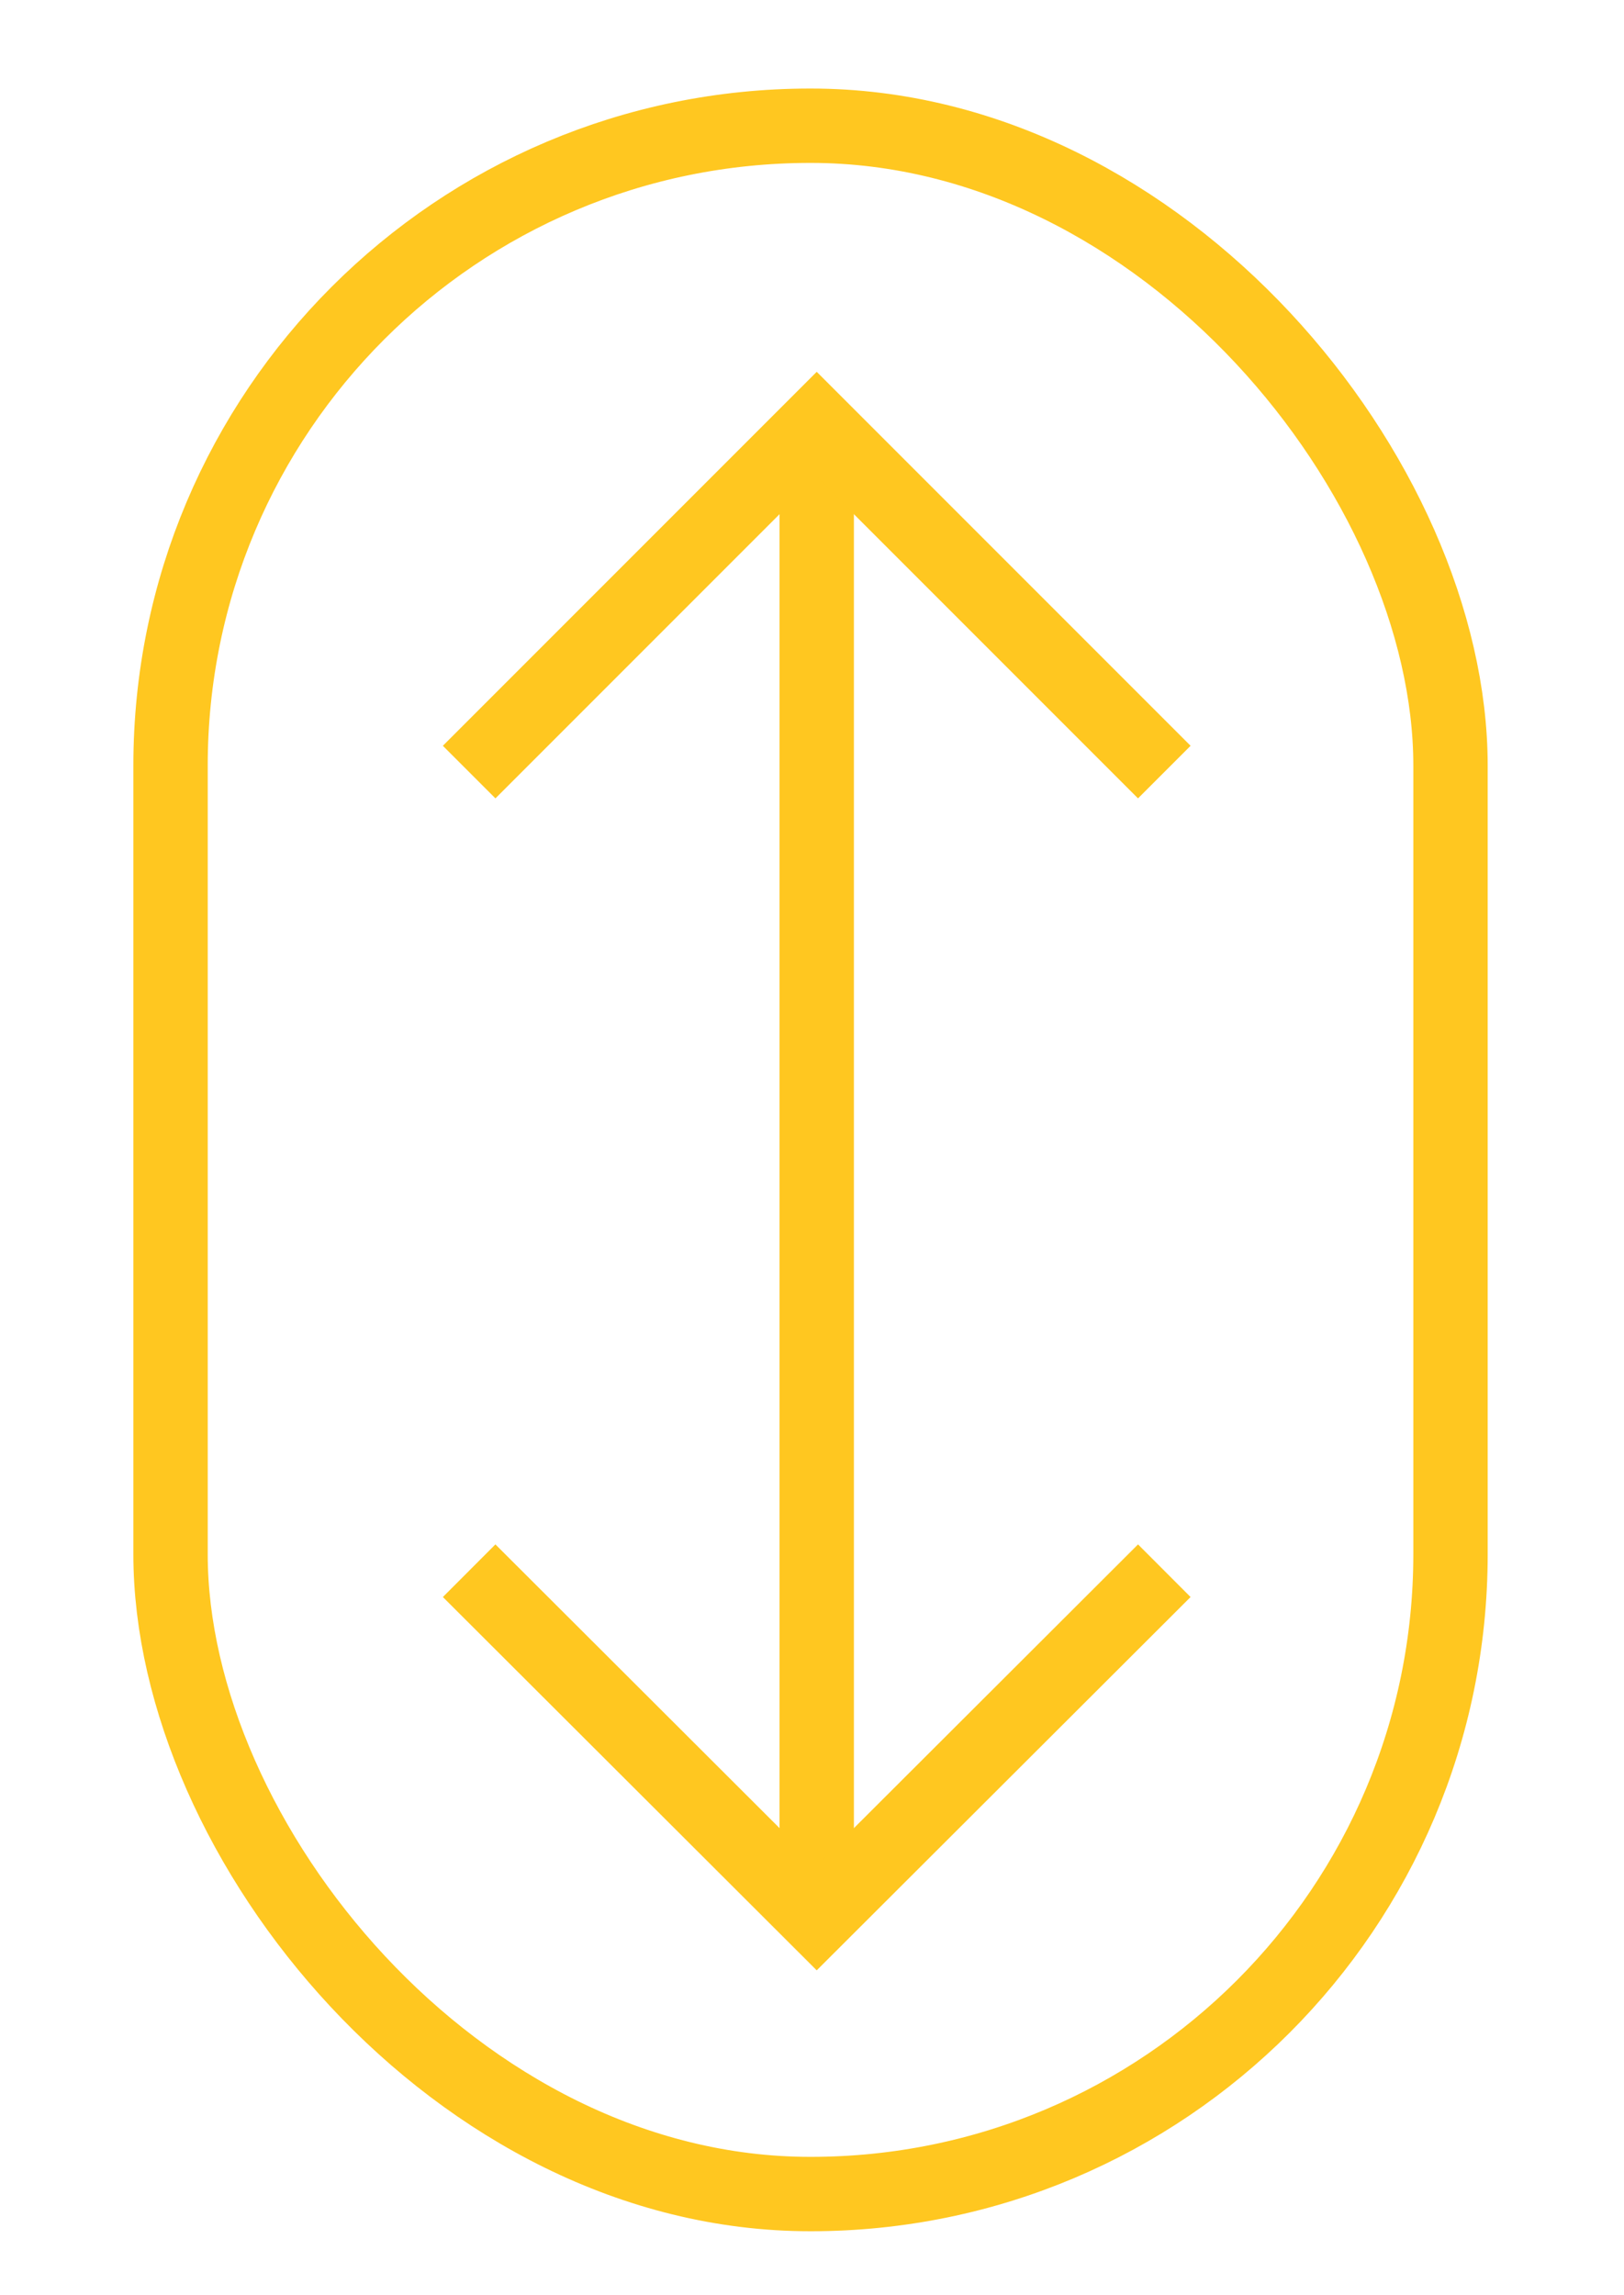
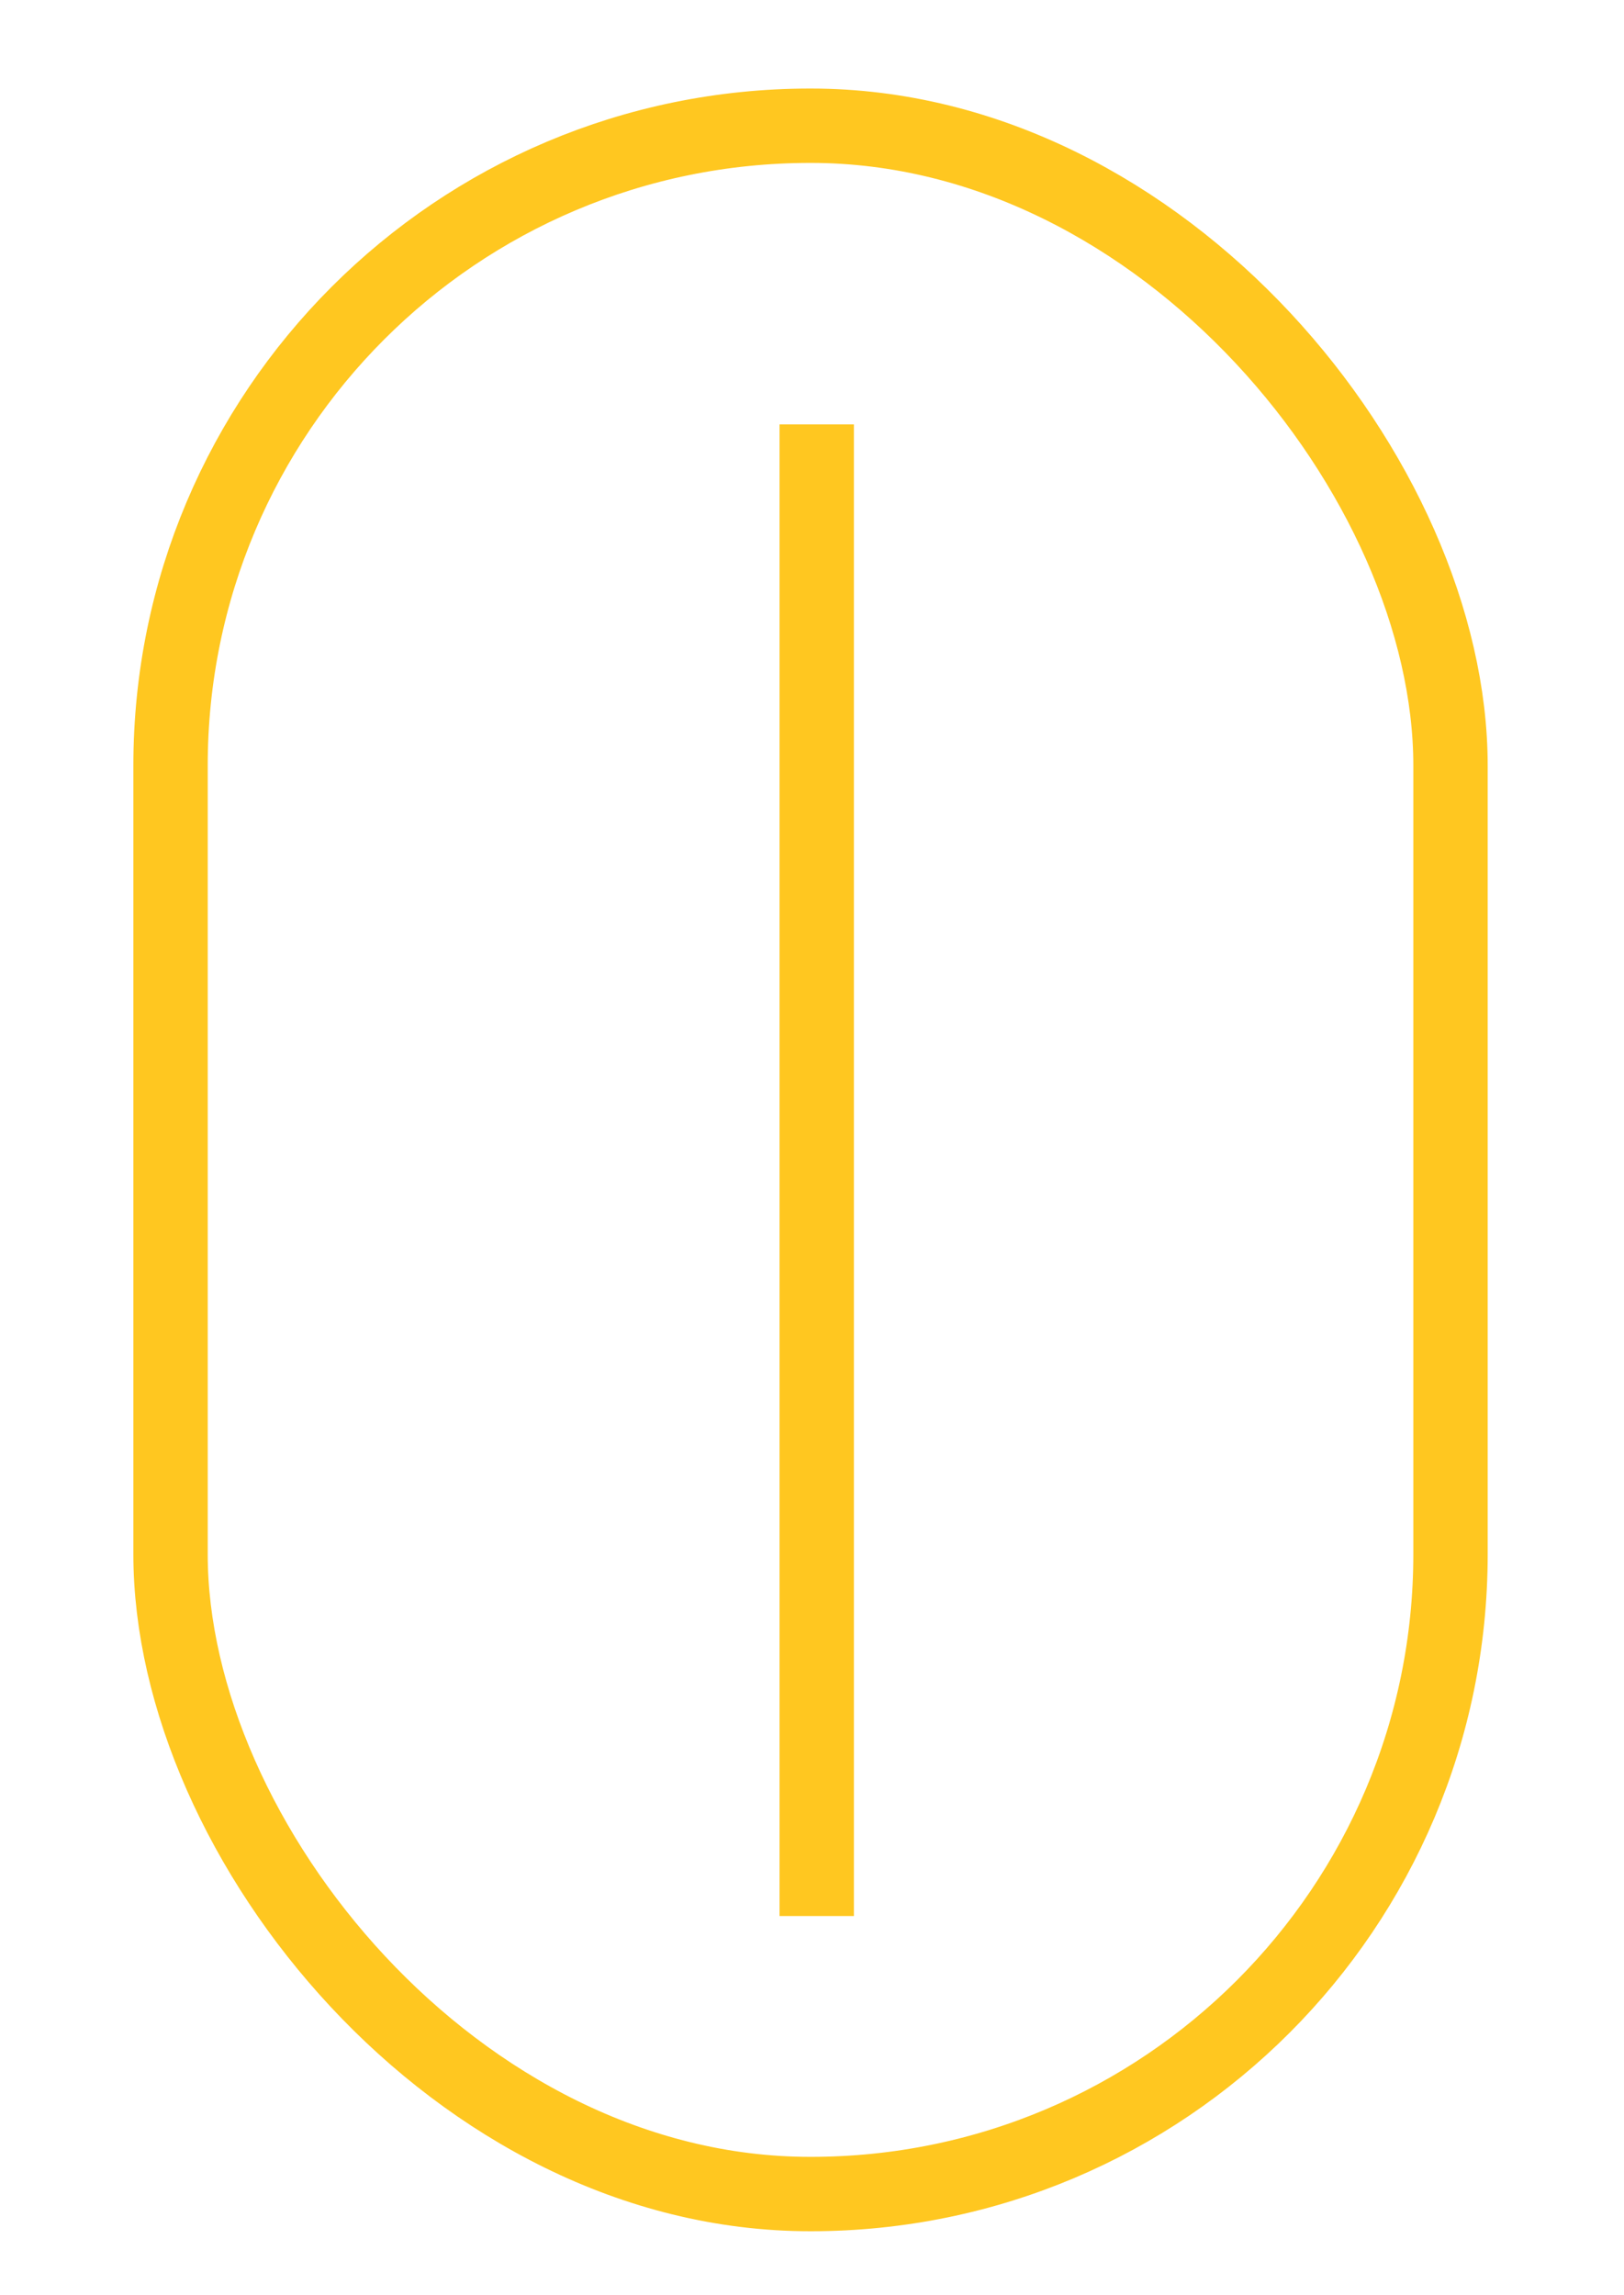
<svg xmlns="http://www.w3.org/2000/svg" id="Layer_1" data-name="Layer 1" viewBox="0 0 27.52 38.88">
  <defs>
    <style>.cls-1{fill:none;stroke:#ffc720;stroke-miterlimit:10;stroke-width:1.26px;}</style>
  </defs>
  <title>scroll</title>
  <line class="cls-1" x1="13.84" y1="7.19" x2="13.84" y2="32.46" />
-   <polyline class="cls-1" points="7.95 13.08 13.84 7.19 19.73 13.08" />
-   <polyline class="cls-1" points="19.73 26.61 13.84 32.49 7.95 26.61" />
  <rect class="cls-1" x="2.89" y="2.13" width="21.69" height="35.04" rx="10.84" ry="10.84" />
</svg>